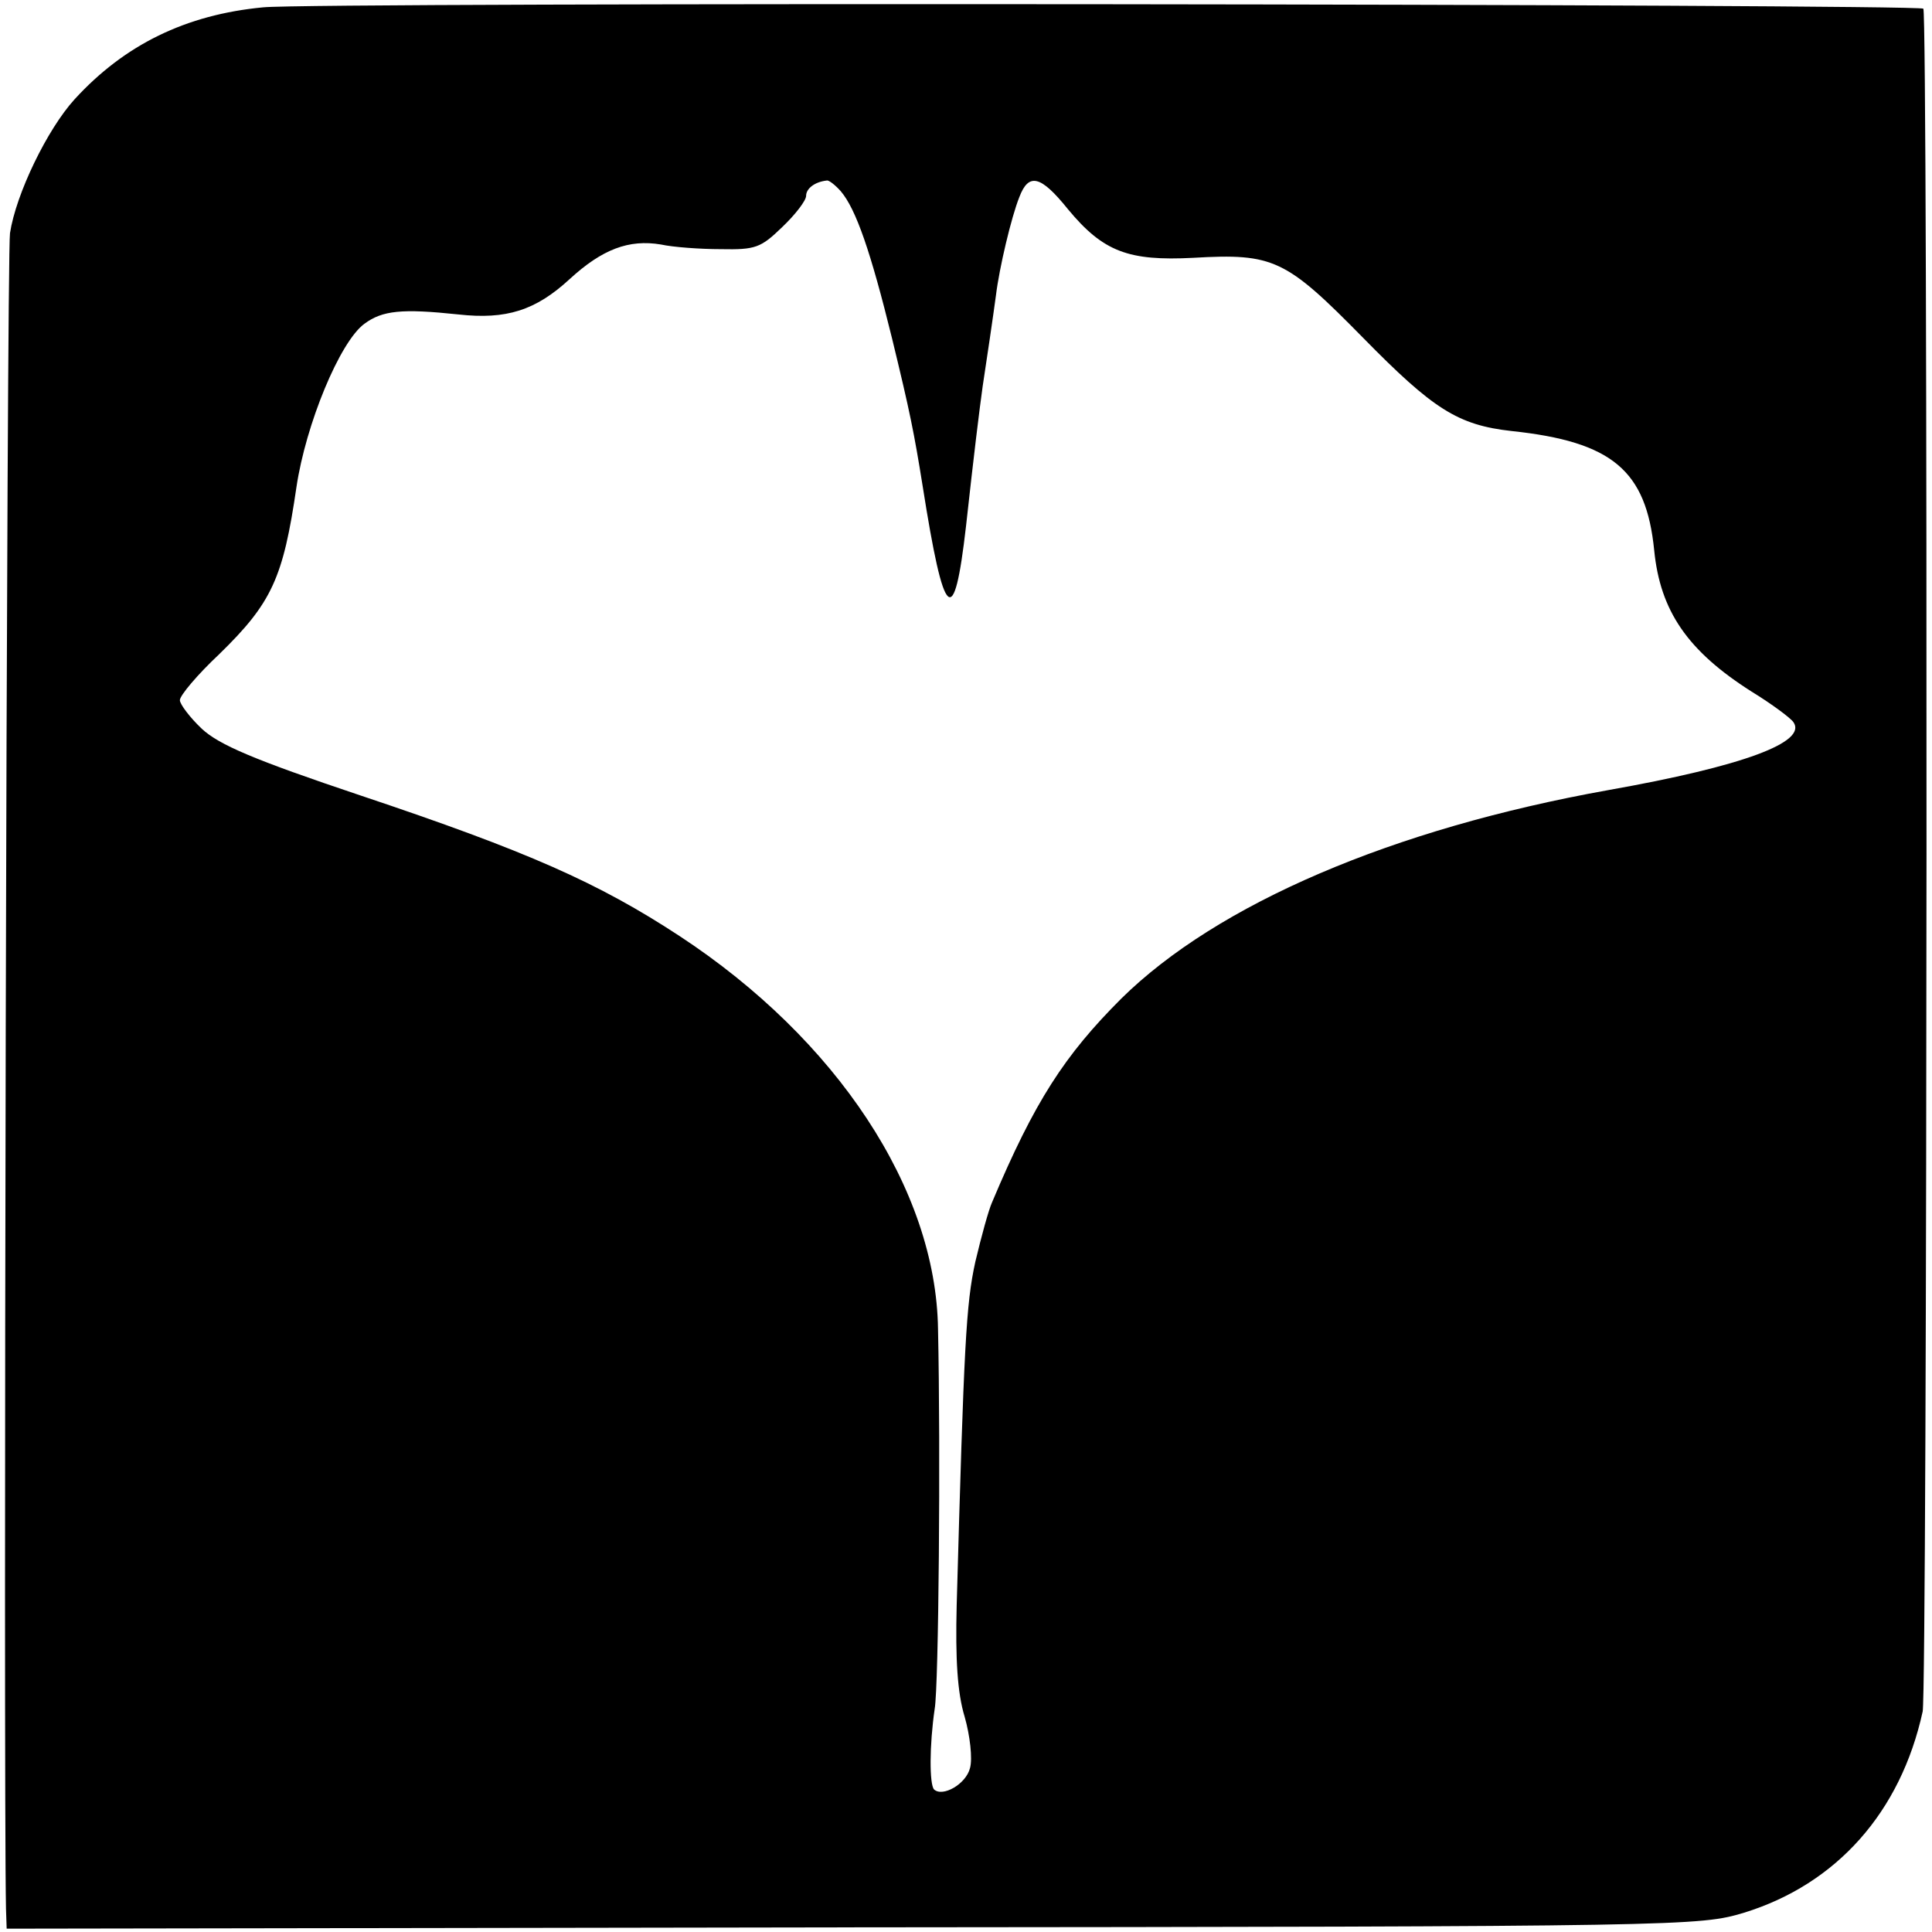
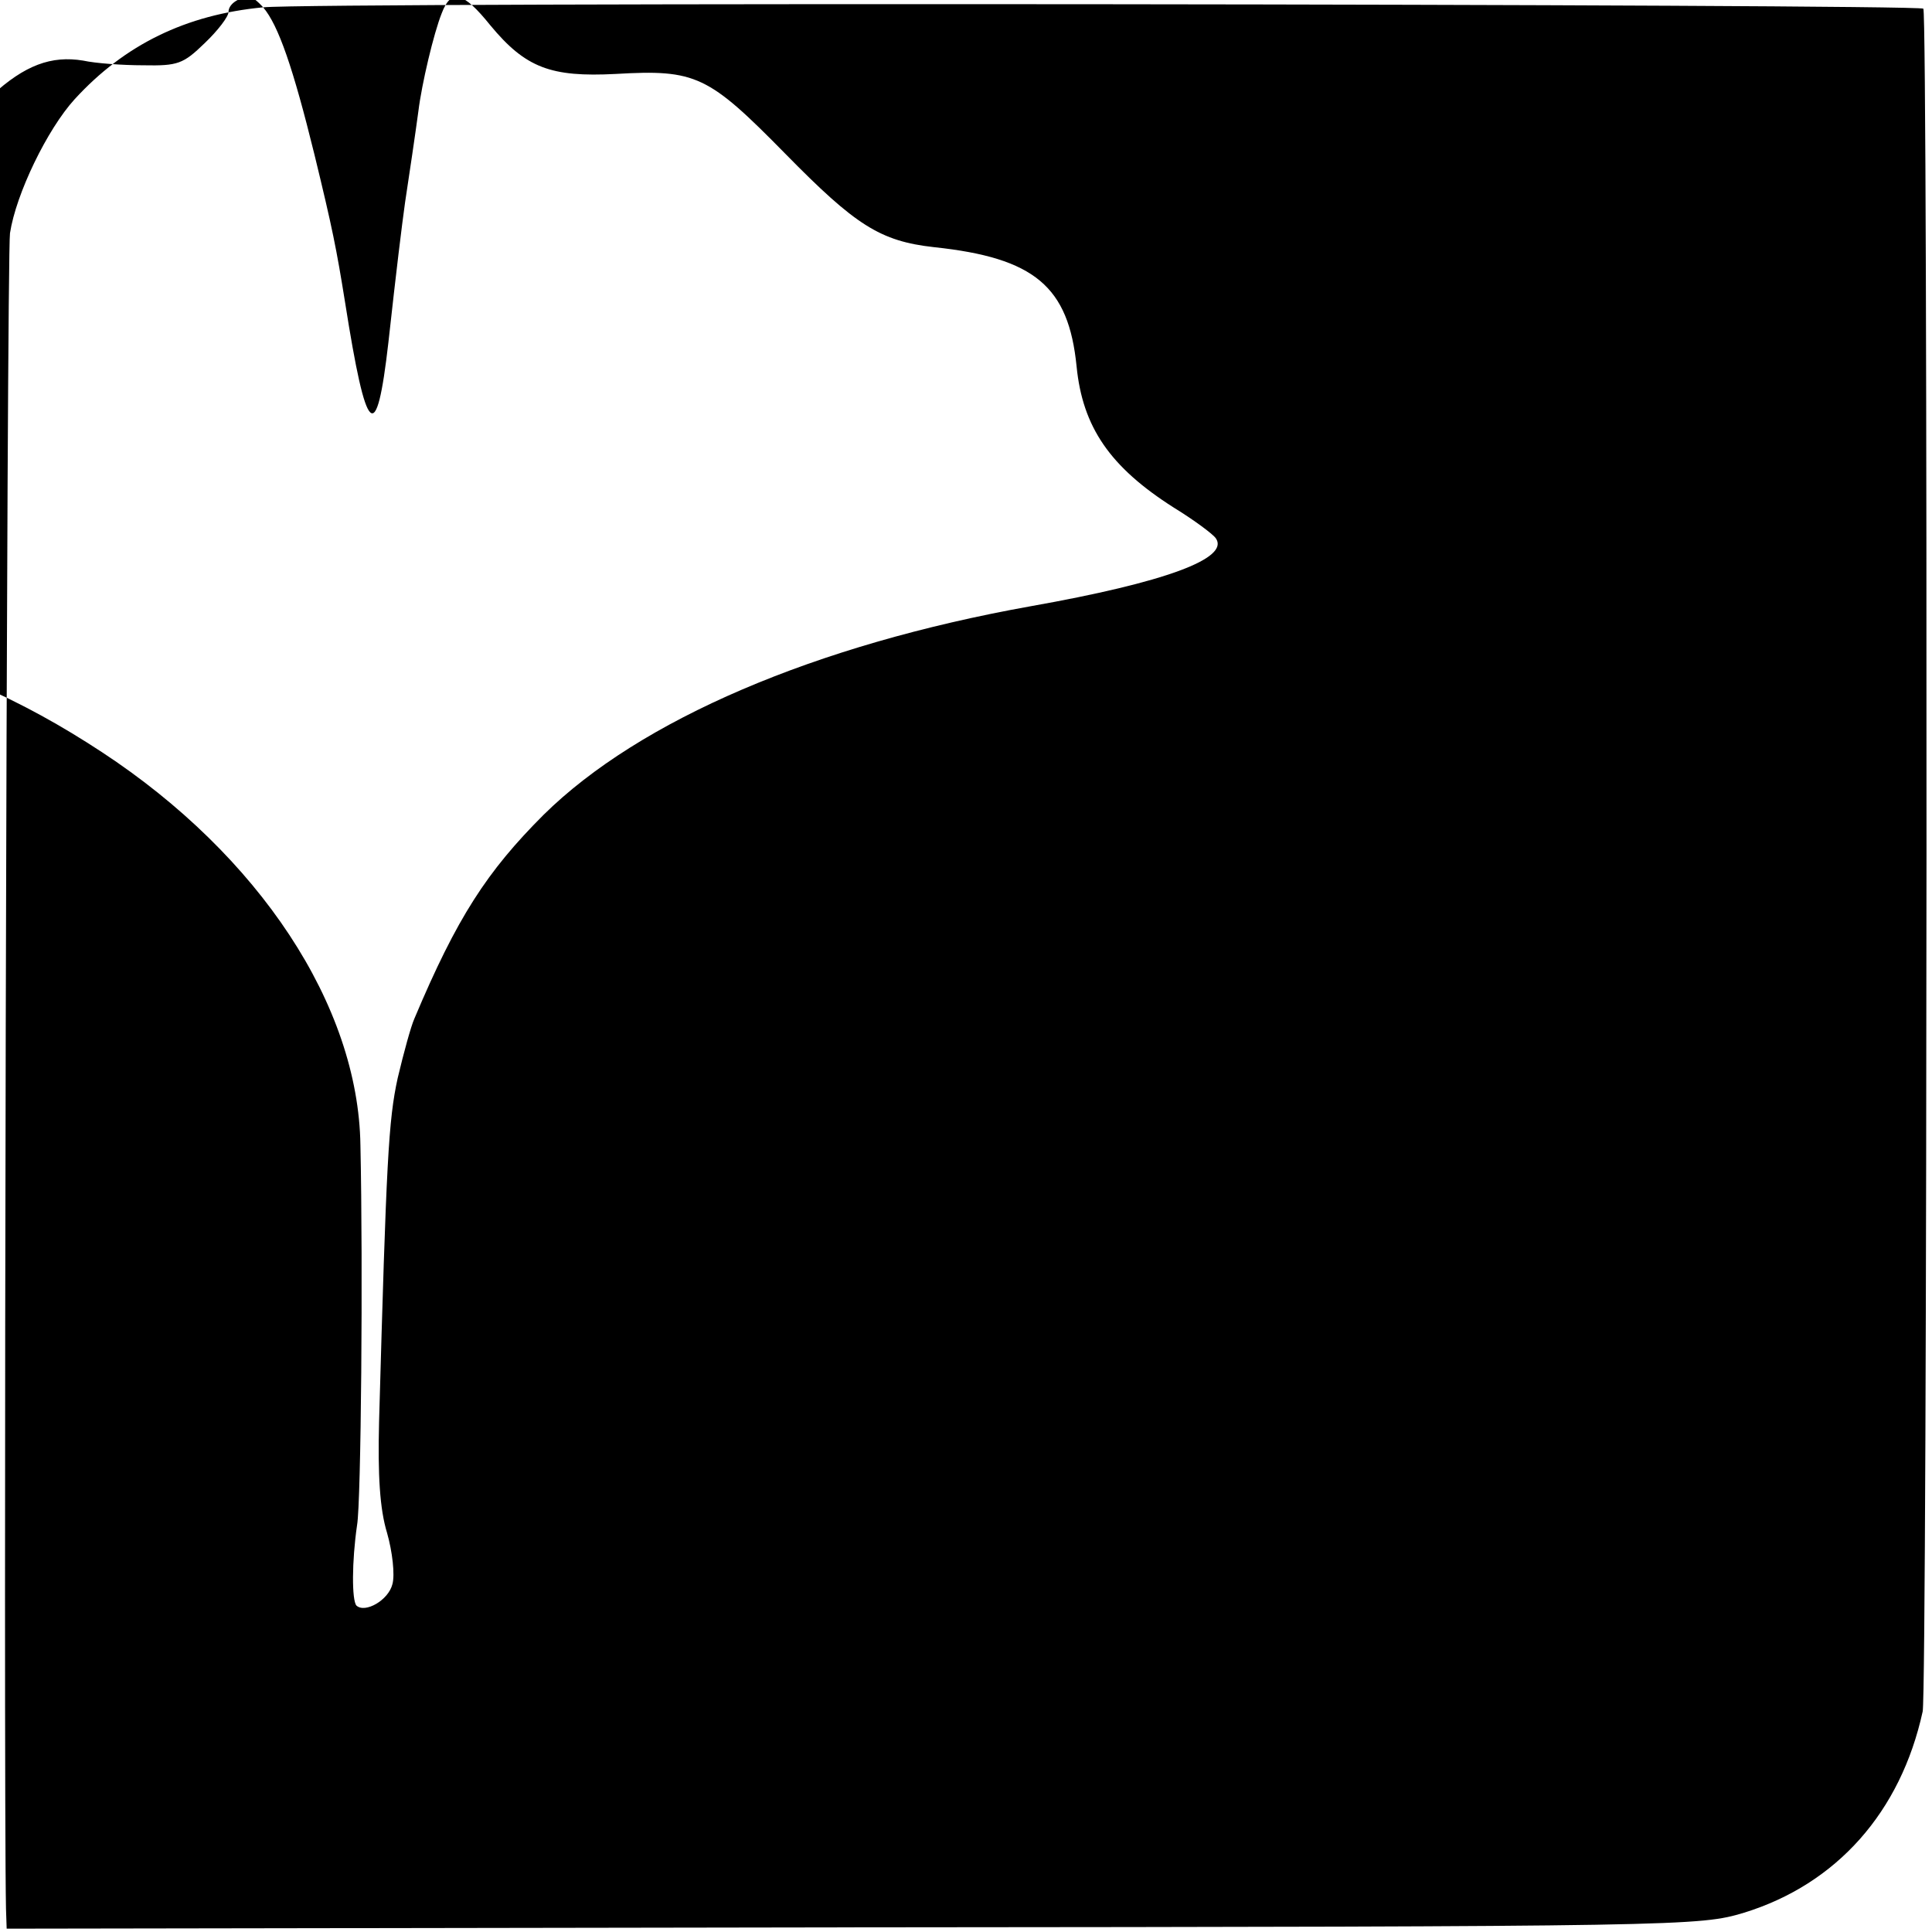
<svg xmlns="http://www.w3.org/2000/svg" version="1.0" width="290pt" height="290pt" viewBox="0 0 290 290" preserveAspectRatio="xMidYMid meet">
  <g transform="translate(0,290) scale(0.1,-0.1)" fill="#000000" stroke="none">
-     <path d="M395 2889 c-116 -11 -208 -56 -283 -138 -41 -45 -88 -142 -97 -201 -5 -33 -10 -2315 -6 -2515 l1 -30 1270 2 c1257 1 1271 2 1338 22 139 43 235 151 268 302 7 33 8 2548 1 2556 -8 7 -2414 10 -2492 2z m867 -276 c23 -27 45 -91 77 -221 27 -111 33 -141 46 -222 32 -203 47 -217 65 -60 12 109 20 174 25 210 6 39 16 107 20 137 5 41 23 117 35 147 14 37 32 33 73 -18 53 -64 91 -78 188 -73 121 7 139 -2 255 -120 105 -107 142 -131 223 -140 151 -16 202 -59 214 -179 9 -91 50 -151 146 -212 31 -19 59 -40 63 -46 21 -30 -75 -66 -278 -102 -324 -58 -587 -171 -731 -313 -85 -85 -130 -154 -194 -306 -5 -11 -16 -51 -25 -89 -14 -64 -17 -123 -28 -516 -2 -80 1 -131 12 -167 8 -28 12 -63 8 -77 -6 -24 -41 -44 -54 -32 -7 8 -7 66 1 121 6 34 9 387 5 570 -3 210 -152 435 -388 590 -122 80 -228 127 -479 211 -161 54 -212 76 -238 100 -18 17 -33 37 -33 43 0 7 26 38 59 69 79 77 96 114 116 251 14 94 65 218 102 245 27 20 56 23 141 14 72 -8 116 6 167 53 49 45 89 60 137 52 18 -4 59 -7 90 -7 52 -1 60 2 92 33 20 19 36 40 36 47 0 11 13 21 31 23 3 1 13 -7 21 -16z" />
+     <path d="M395 2889 c-116 -11 -208 -56 -283 -138 -41 -45 -88 -142 -97 -201 -5 -33 -10 -2315 -6 -2515 l1 -30 1270 2 c1257 1 1271 2 1338 22 139 43 235 151 268 302 7 33 8 2548 1 2556 -8 7 -2414 10 -2492 2z c23 -27 45 -91 77 -221 27 -111 33 -141 46 -222 32 -203 47 -217 65 -60 12 109 20 174 25 210 6 39 16 107 20 137 5 41 23 117 35 147 14 37 32 33 73 -18 53 -64 91 -78 188 -73 121 7 139 -2 255 -120 105 -107 142 -131 223 -140 151 -16 202 -59 214 -179 9 -91 50 -151 146 -212 31 -19 59 -40 63 -46 21 -30 -75 -66 -278 -102 -324 -58 -587 -171 -731 -313 -85 -85 -130 -154 -194 -306 -5 -11 -16 -51 -25 -89 -14 -64 -17 -123 -28 -516 -2 -80 1 -131 12 -167 8 -28 12 -63 8 -77 -6 -24 -41 -44 -54 -32 -7 8 -7 66 1 121 6 34 9 387 5 570 -3 210 -152 435 -388 590 -122 80 -228 127 -479 211 -161 54 -212 76 -238 100 -18 17 -33 37 -33 43 0 7 26 38 59 69 79 77 96 114 116 251 14 94 65 218 102 245 27 20 56 23 141 14 72 -8 116 6 167 53 49 45 89 60 137 52 18 -4 59 -7 90 -7 52 -1 60 2 92 33 20 19 36 40 36 47 0 11 13 21 31 23 3 1 13 -7 21 -16z" />
  </g>
</svg>